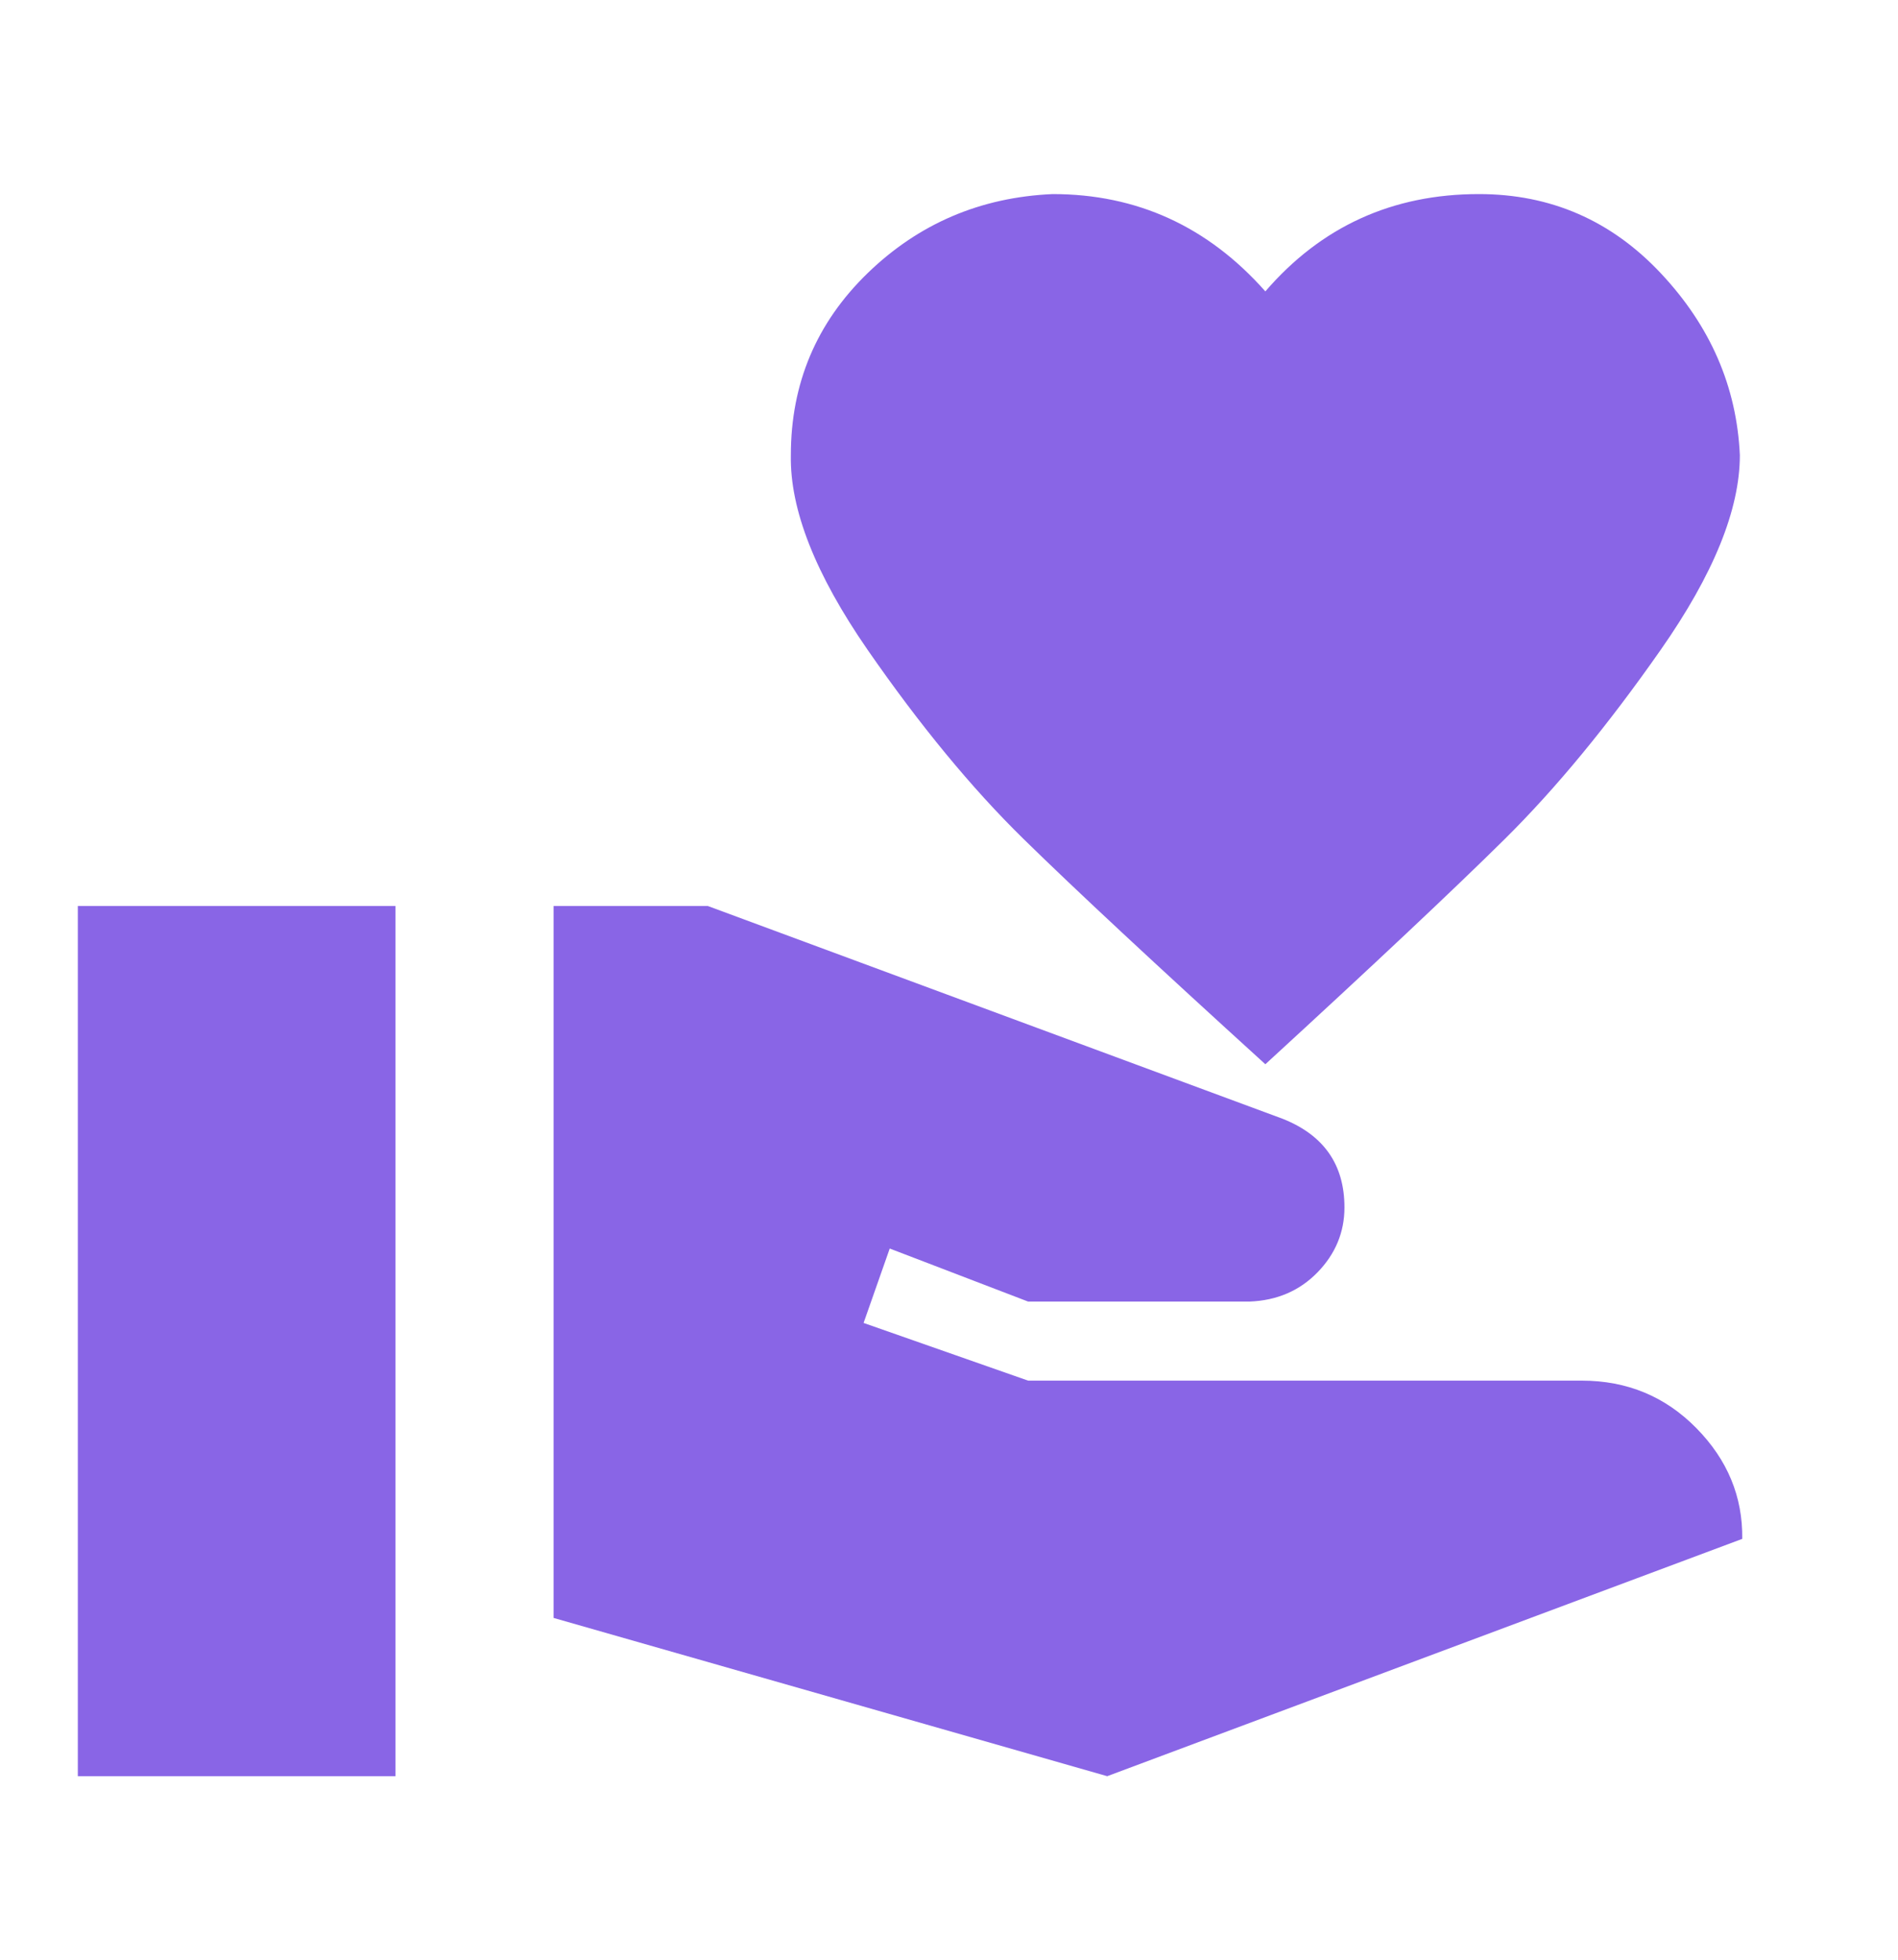
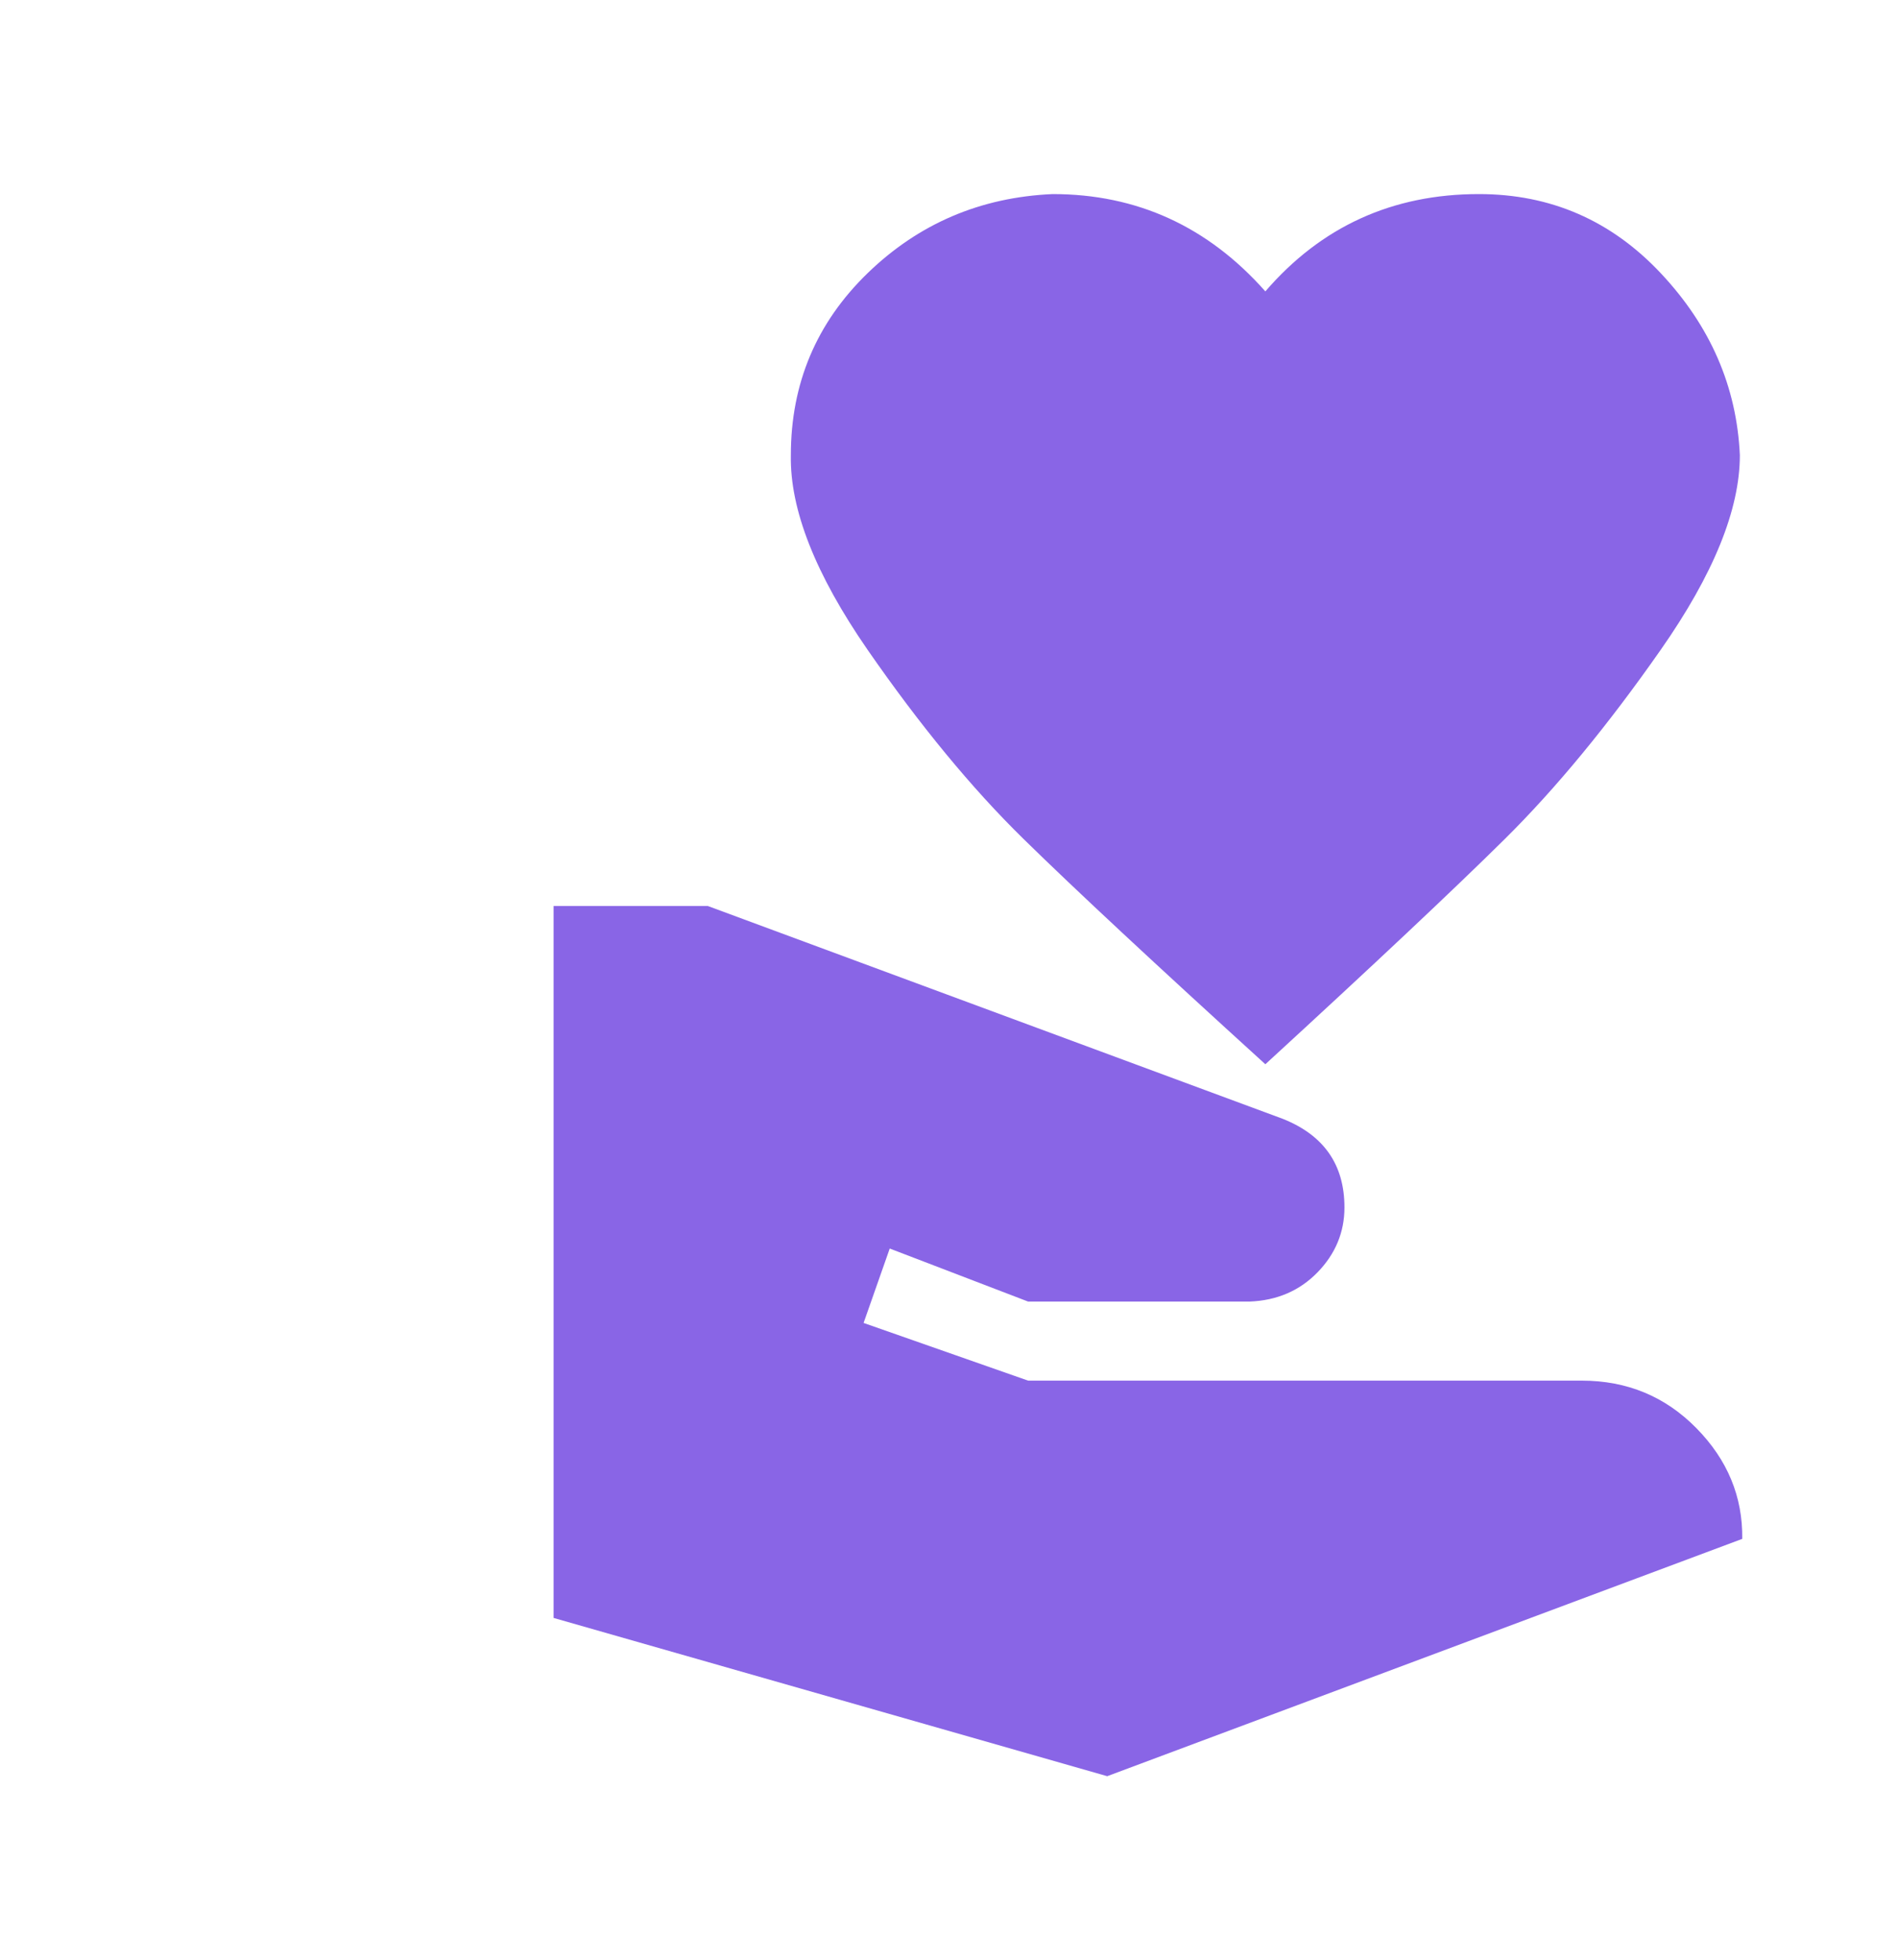
<svg xmlns="http://www.w3.org/2000/svg" width="31" height="32" viewBox="0 0 31 32" fill="none">
-   <path d="M25.834 22.544C26.574 22.544 27.199 22.803 27.707 23.32C28.215 23.836 28.465 24.439 28.456 25.128L18.084 29.003L9.042 26.419V14.794H11.561L20.951 18.269C21.623 18.536 21.959 19.018 21.959 19.716C21.959 20.12 21.812 20.474 21.52 20.775C21.227 21.076 20.857 21.236 20.409 21.253H16.792L14.532 20.387L14.105 21.602L16.792 22.544H25.834ZM20.667 4.758C21.58 3.699 22.742 3.169 24.155 3.169C25.326 3.169 26.316 3.6 27.125 4.461C27.935 5.322 28.366 6.313 28.417 7.432C28.417 8.319 27.987 9.378 27.125 10.61C26.264 11.841 25.416 12.87 24.581 13.697C23.746 14.523 22.441 15.75 20.667 17.378C18.876 15.75 17.558 14.523 16.715 13.697C15.871 12.87 15.023 11.841 14.17 10.61C13.318 9.378 12.9 8.319 12.917 7.432C12.917 6.261 13.335 5.271 14.17 4.461C15.005 3.652 16.013 3.221 17.193 3.169C18.57 3.169 19.729 3.699 20.667 4.758ZM1.271 14.794H6.459V29.003H1.271V14.794Z" fill="#8965E6" />
+   <path d="M25.834 22.544C26.574 22.544 27.199 22.803 27.707 23.32C28.215 23.836 28.465 24.439 28.456 25.128L18.084 29.003L9.042 26.419V14.794H11.561L20.951 18.269C21.623 18.536 21.959 19.018 21.959 19.716C21.959 20.12 21.812 20.474 21.52 20.775C21.227 21.076 20.857 21.236 20.409 21.253H16.792L14.532 20.387L14.105 21.602L16.792 22.544H25.834ZM20.667 4.758C21.58 3.699 22.742 3.169 24.155 3.169C25.326 3.169 26.316 3.6 27.125 4.461C27.935 5.322 28.366 6.313 28.417 7.432C28.417 8.319 27.987 9.378 27.125 10.61C26.264 11.841 25.416 12.87 24.581 13.697C23.746 14.523 22.441 15.75 20.667 17.378C18.876 15.75 17.558 14.523 16.715 13.697C15.871 12.87 15.023 11.841 14.17 10.61C13.318 9.378 12.9 8.319 12.917 7.432C12.917 6.261 13.335 5.271 14.17 4.461C15.005 3.652 16.013 3.221 17.193 3.169C18.57 3.169 19.729 3.699 20.667 4.758ZM1.271 14.794H6.459V29.003V14.794Z" fill="#8965E6" />
</svg>